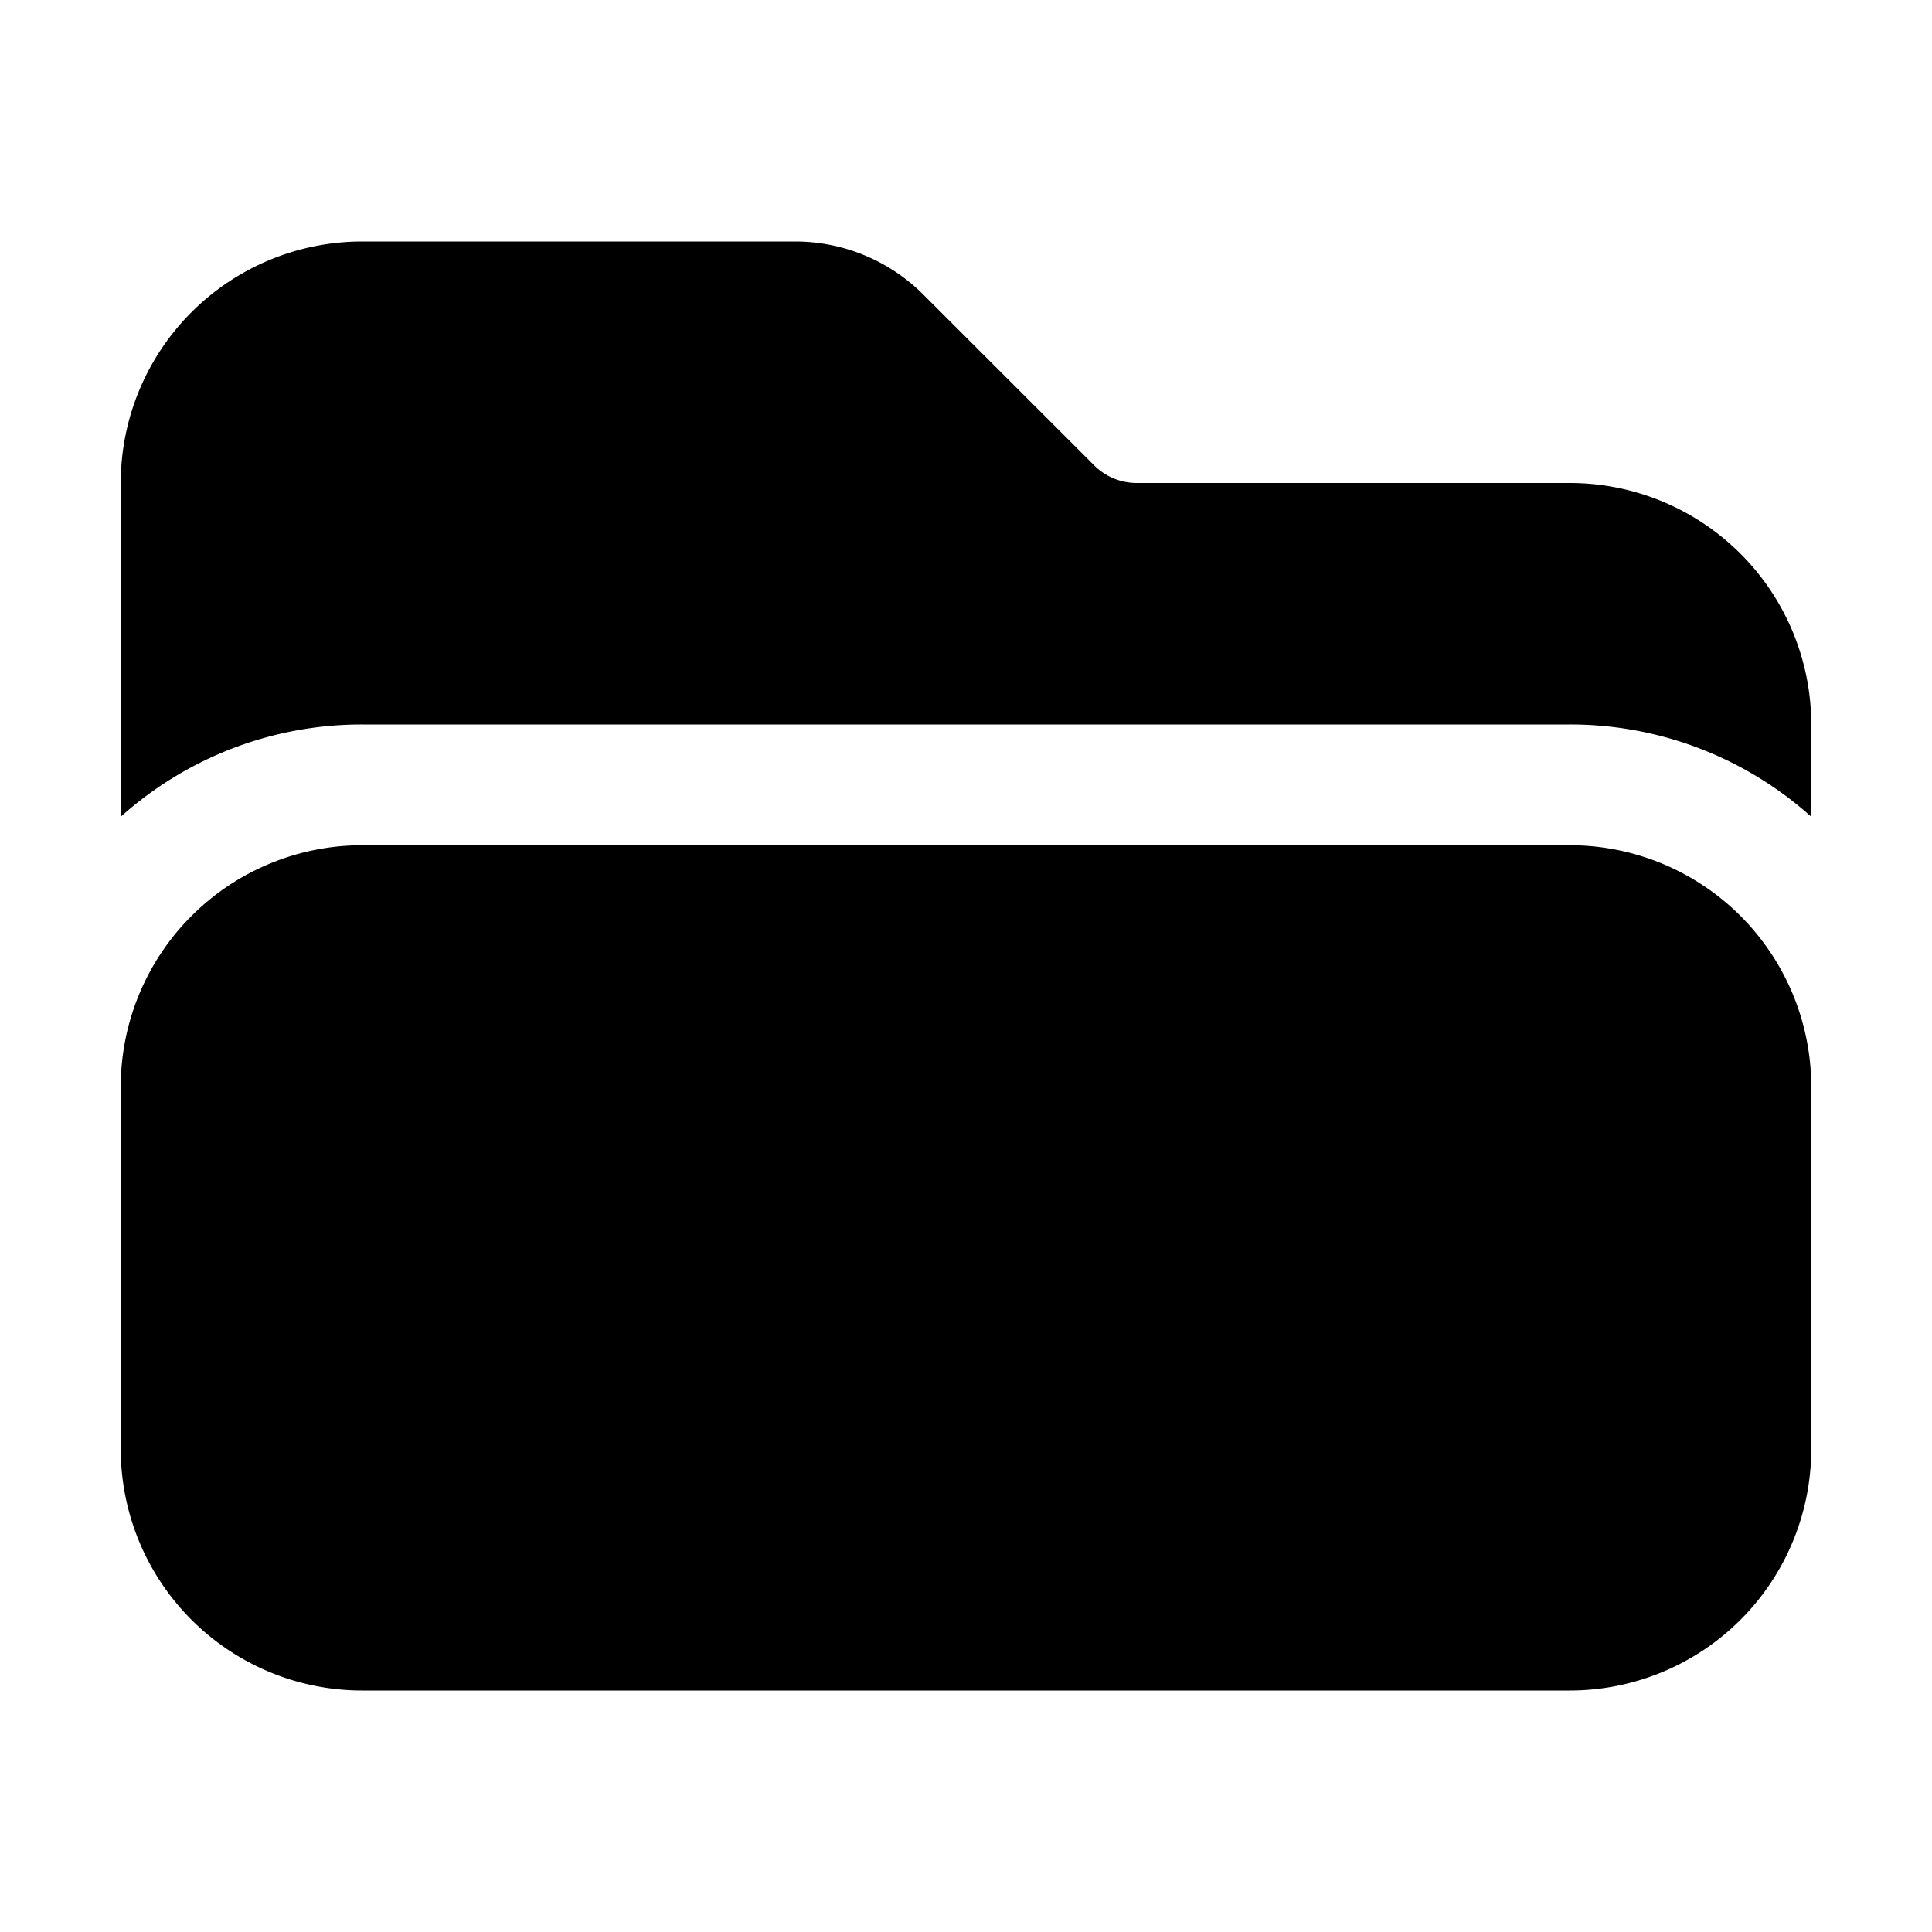
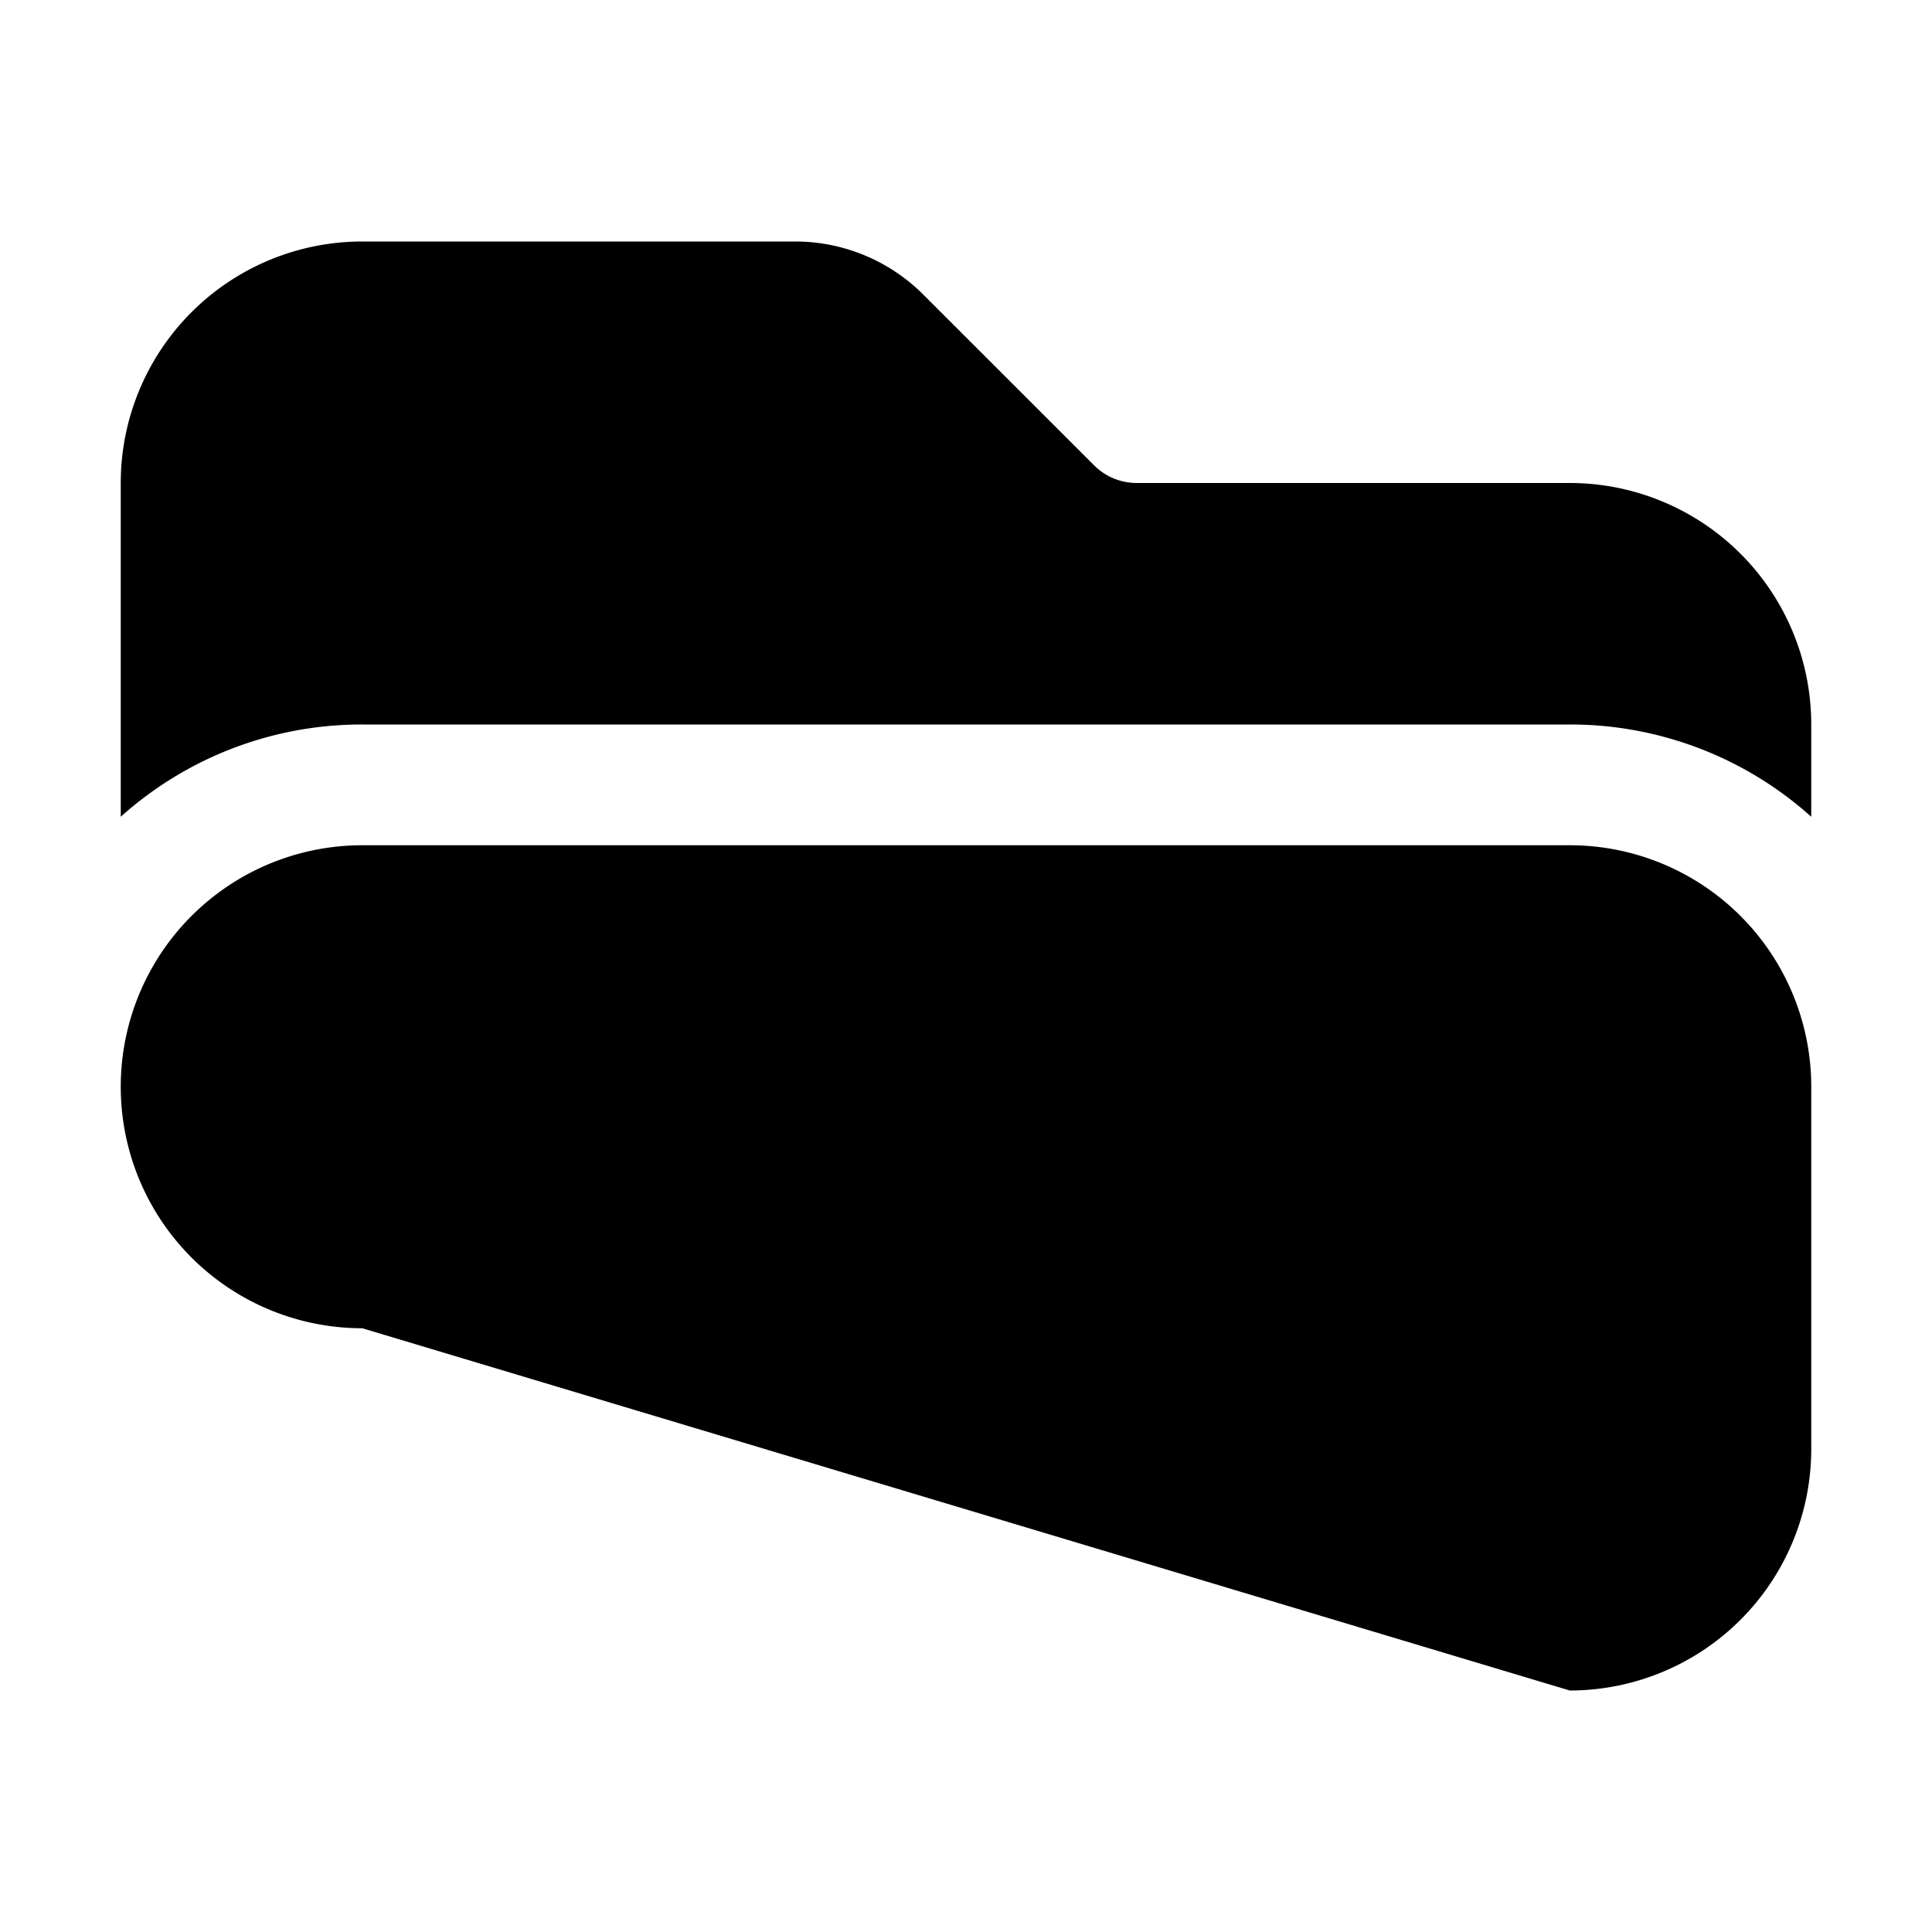
<svg xmlns="http://www.w3.org/2000/svg" width="3em" height="3em" viewBox="0 0 24 24">
-   <path fill="currentColor" d="M19.5 21a3 3 0 0 0 3-3v-4.5a3 3 0 0 0-3-3h-15a3 3 0 0 0-3 3V18a3 3 0 0 0 3 3zm-18-10.854V6a3 3 0 0 1 3-3h5.379a2.25 2.25 0 0 1 1.59.659l2.122 2.121c.14.141.331.22.53.22H19.5a3 3 0 0 1 3 3v1.146A4.48 4.48 0 0 0 19.5 9h-15a4.48 4.48 0 0 0-3 1.146" />
+   <path fill="currentColor" d="M19.5 21a3 3 0 0 0 3-3v-4.5a3 3 0 0 0-3-3h-15a3 3 0 0 0-3 3a3 3 0 0 0 3 3zm-18-10.854V6a3 3 0 0 1 3-3h5.379a2.25 2.25 0 0 1 1.59.659l2.122 2.121c.14.141.331.22.53.22H19.5a3 3 0 0 1 3 3v1.146A4.48 4.48 0 0 0 19.5 9h-15a4.48 4.48 0 0 0-3 1.146" />
</svg>